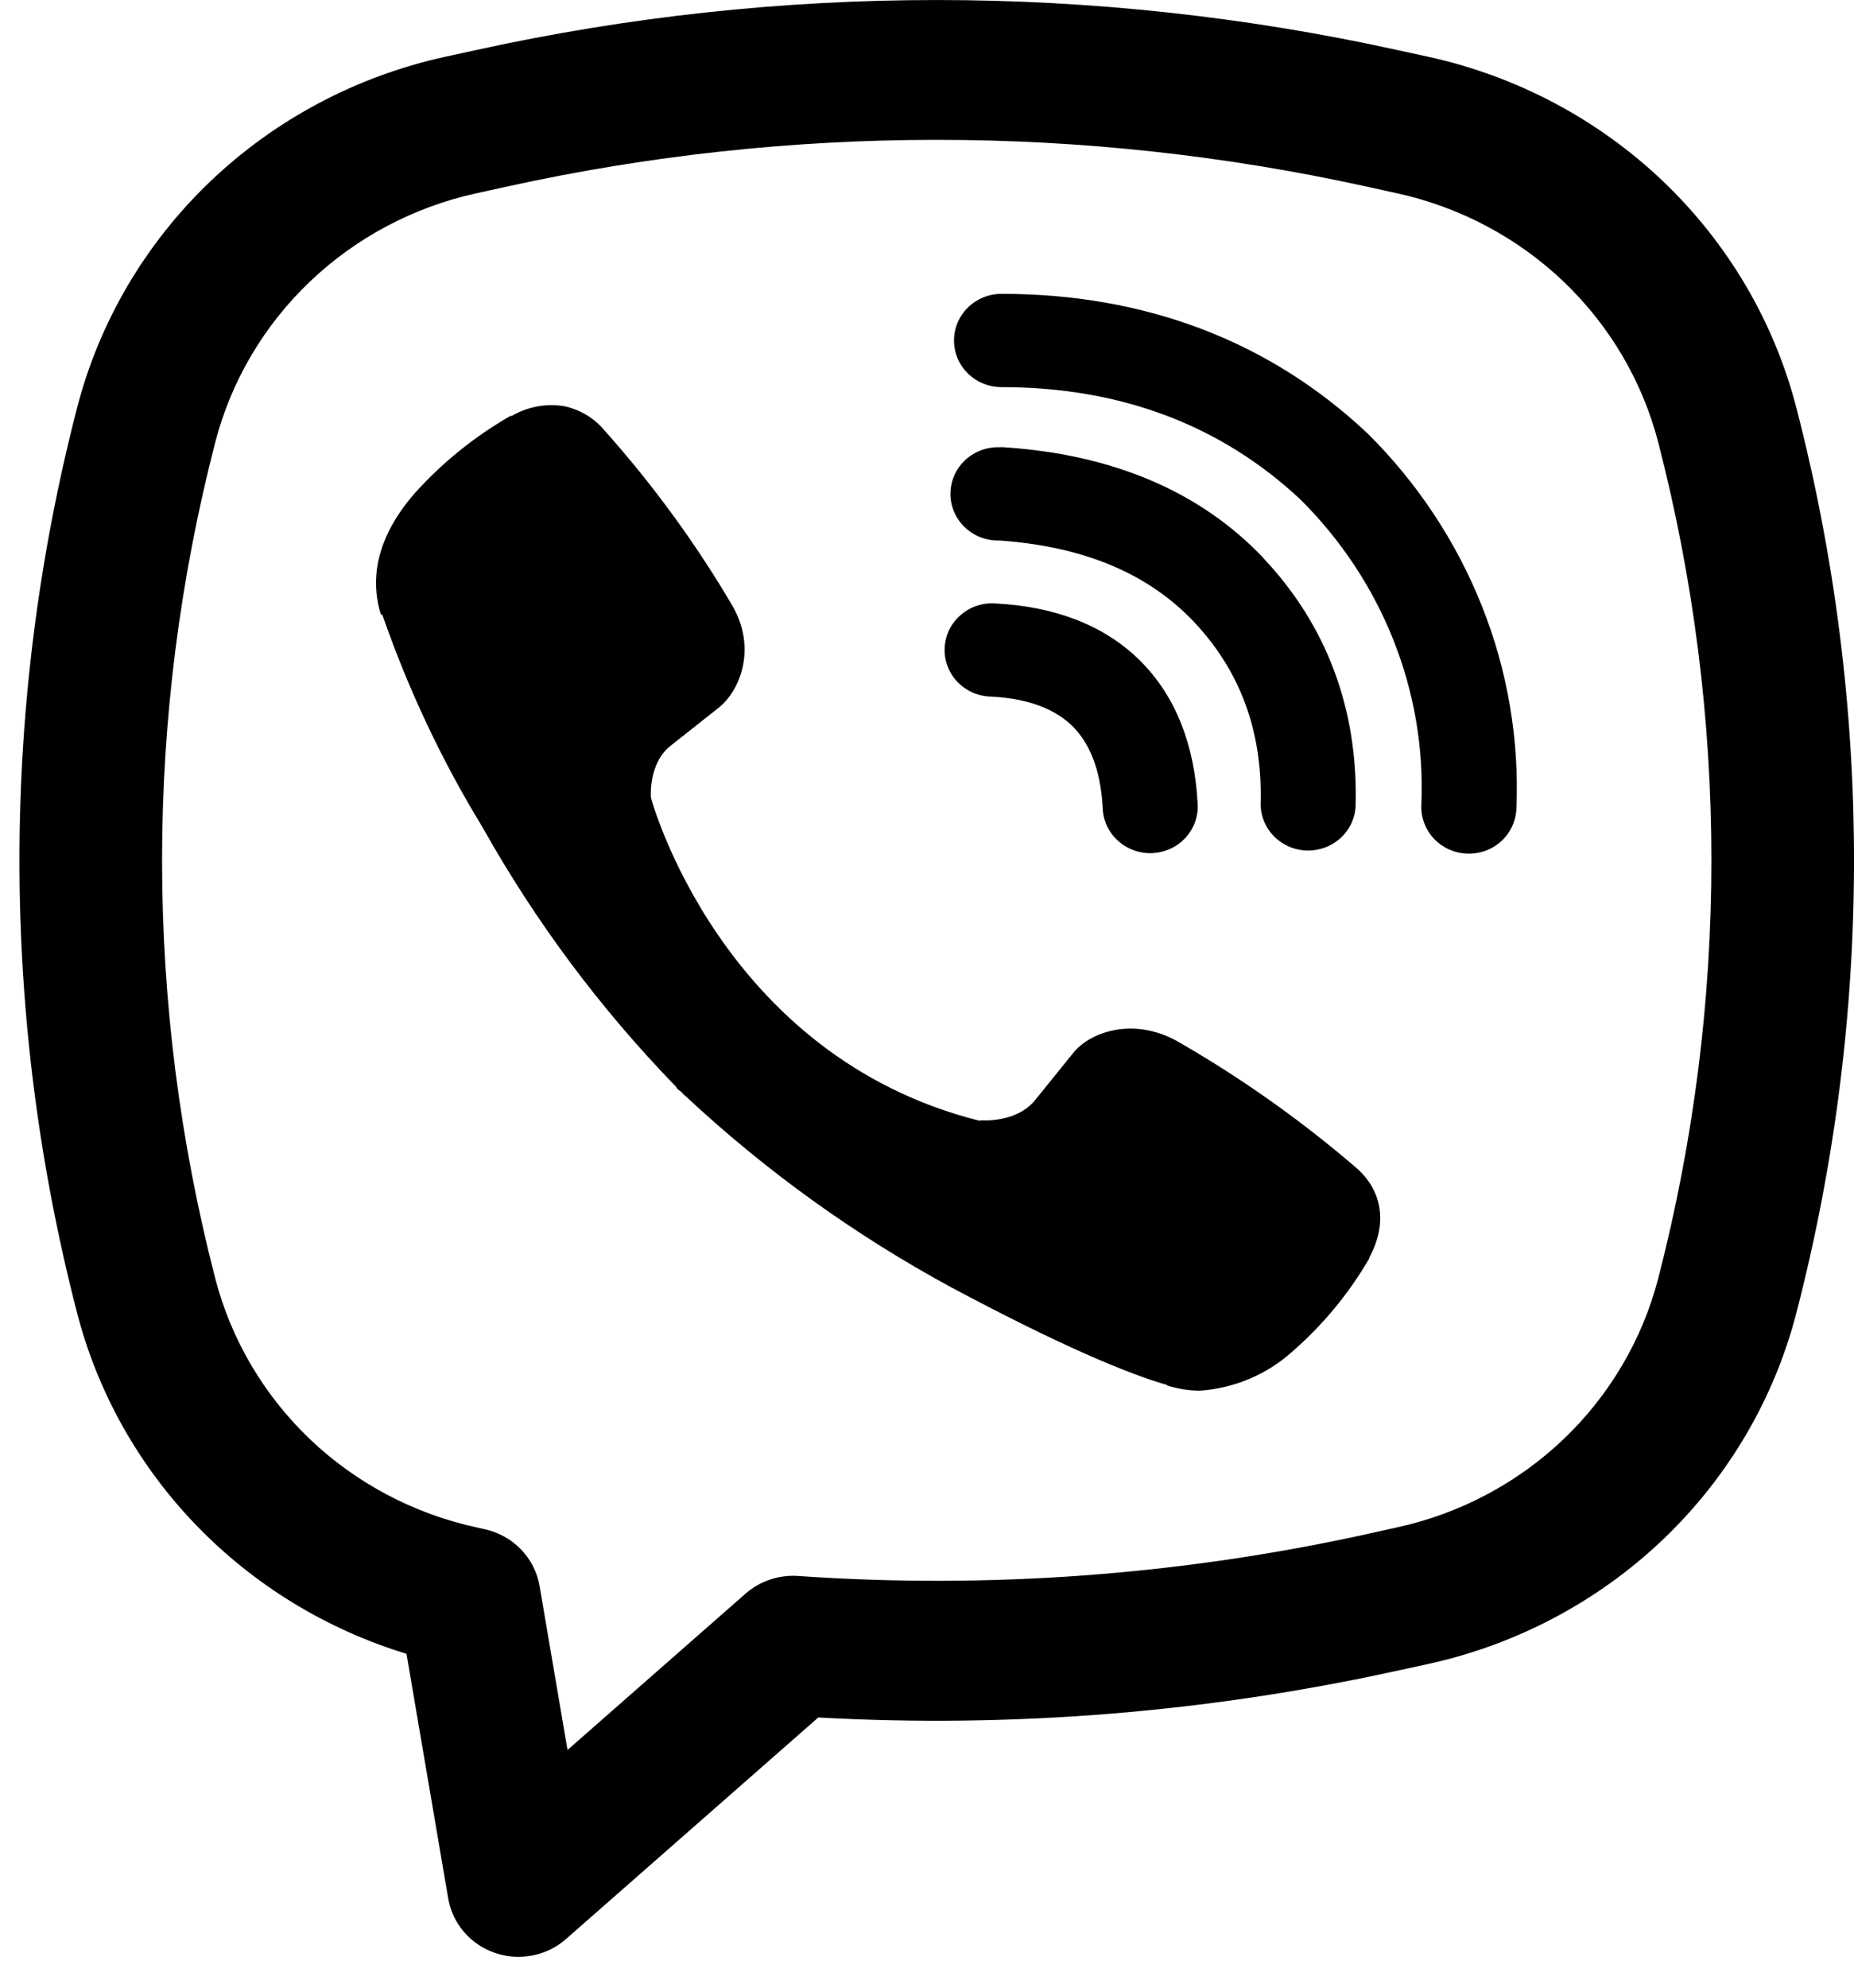
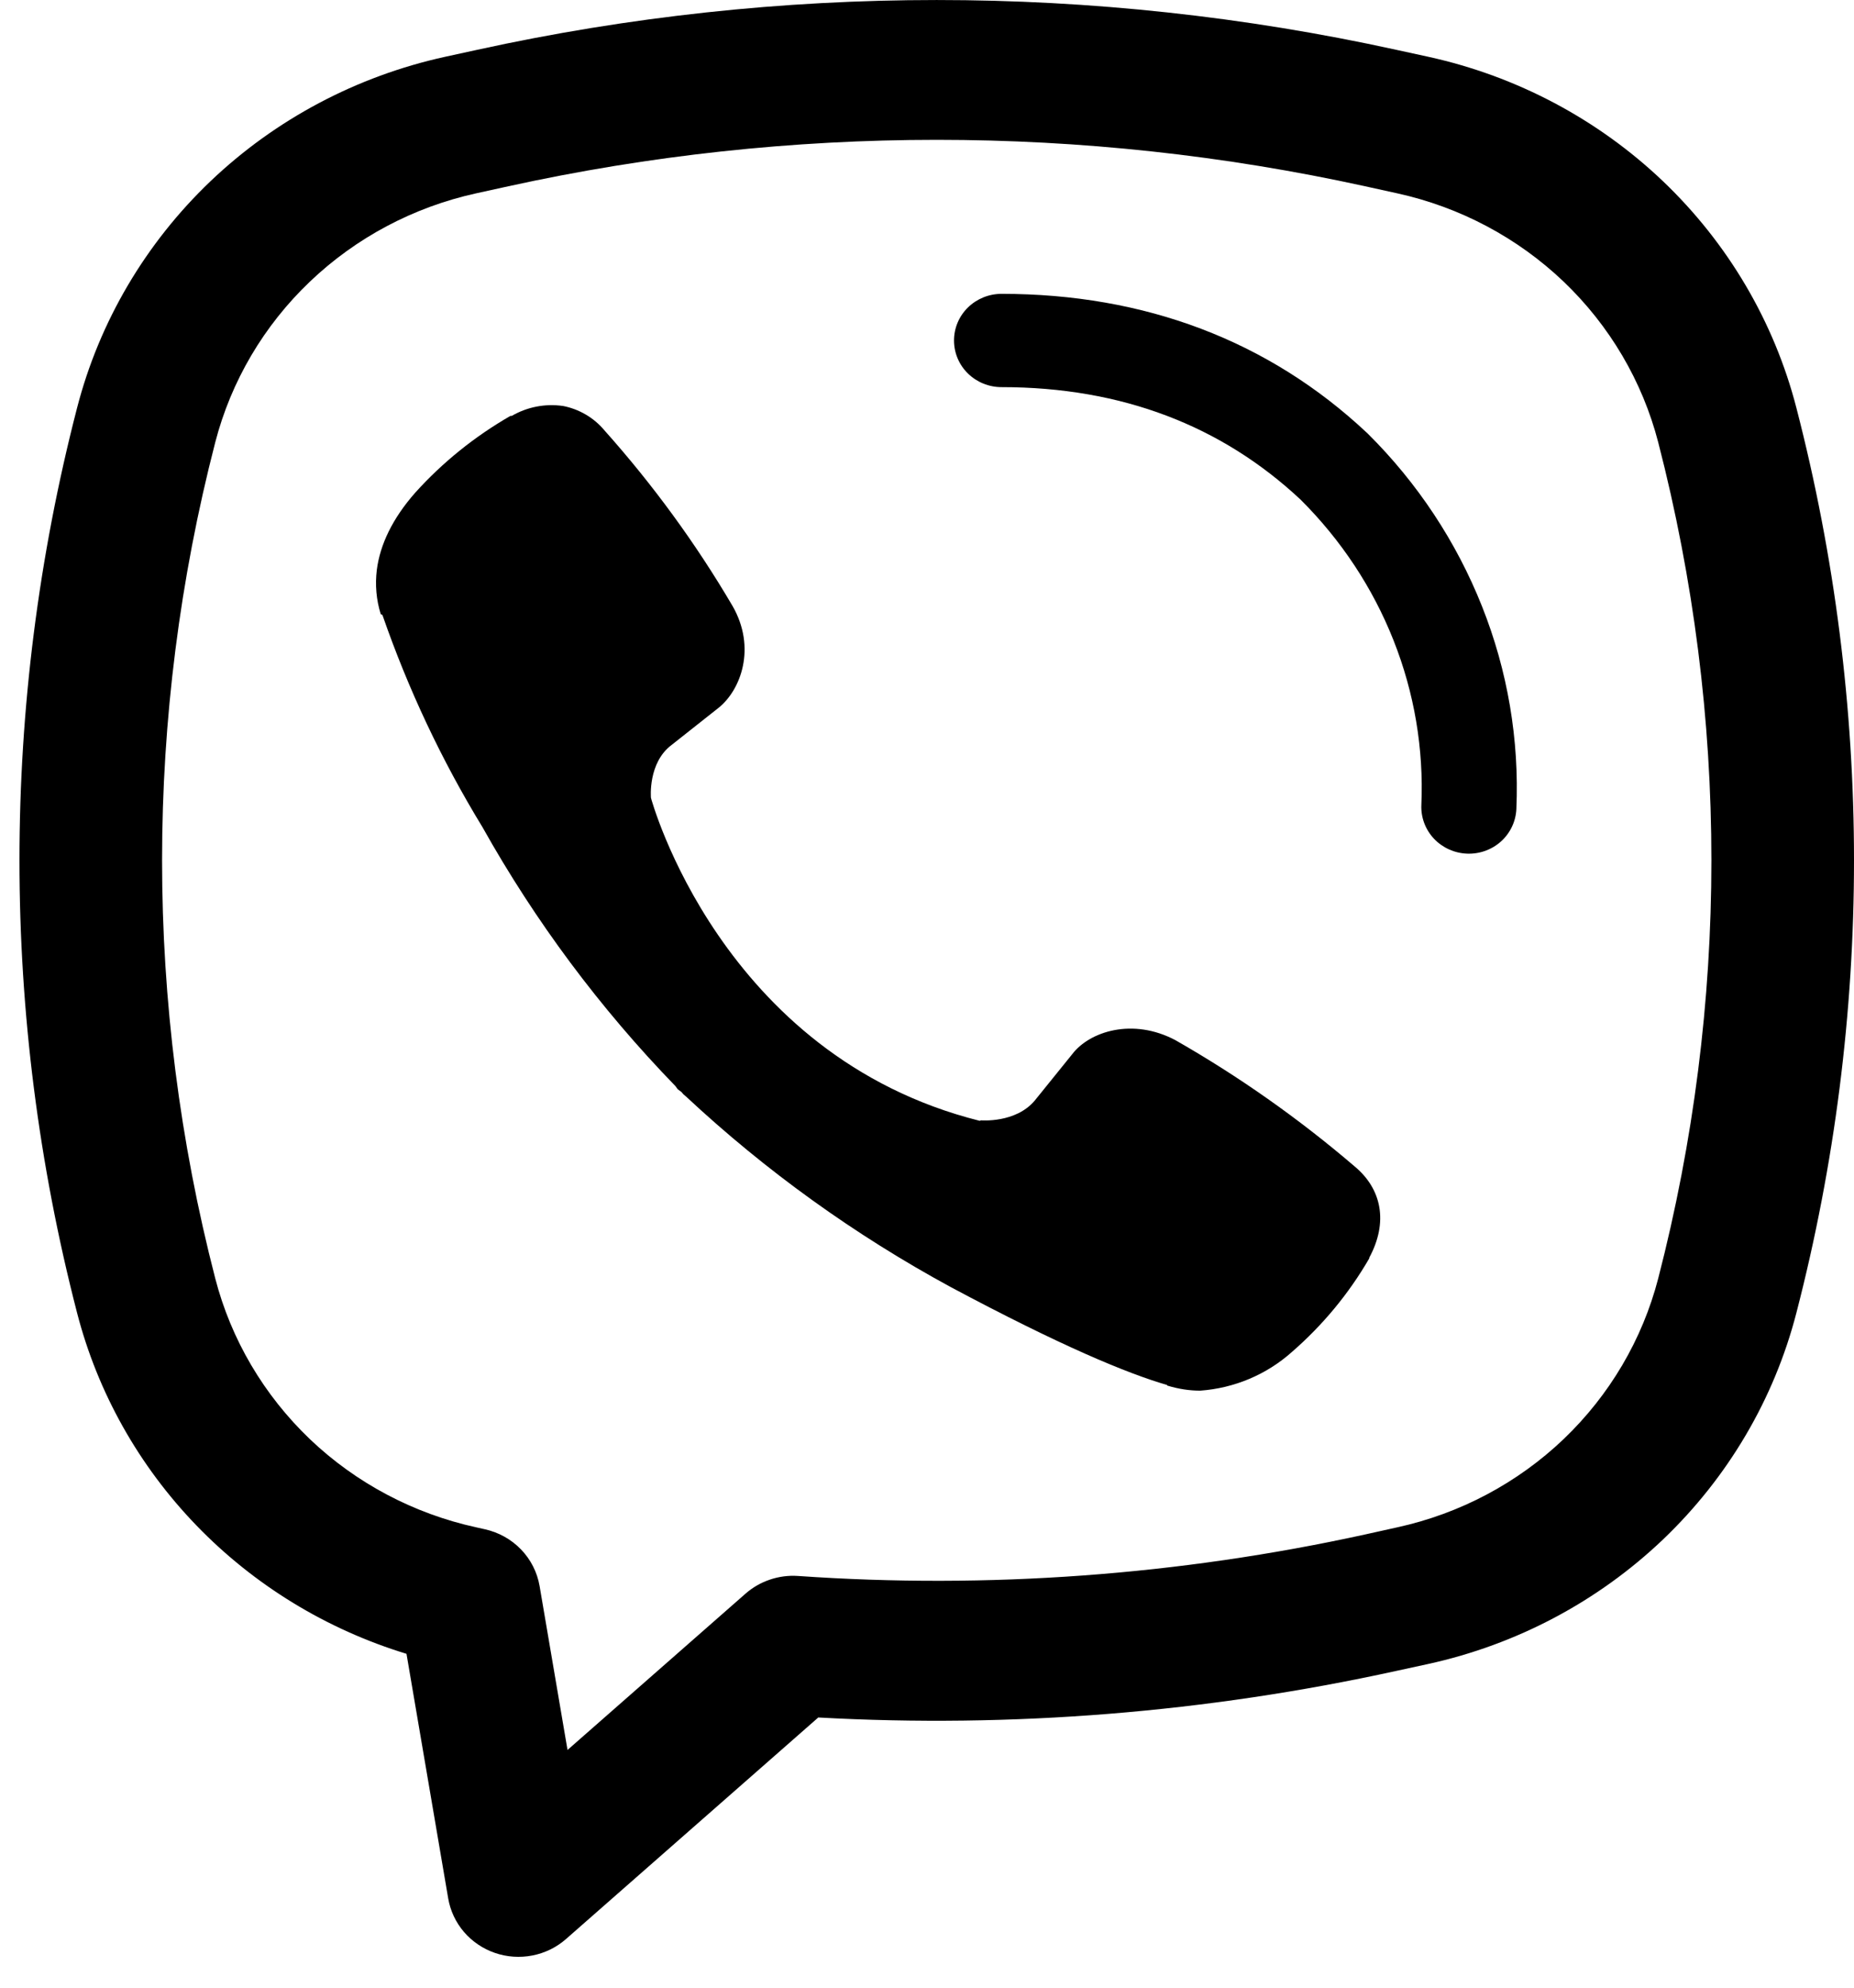
<svg xmlns="http://www.w3.org/2000/svg" width="28" height="30" viewBox="0 0 28 30" fill="none">
  <g id="Group 170">
    <path id="Vector" d="M8.5 6.127C8.233 6.089 7.961 6.142 7.729 6.277H7.709C7.17 6.587 6.685 6.977 6.271 7.436C5.927 7.826 5.74 8.22 5.691 8.6C5.663 8.826 5.683 9.054 5.75 9.269L5.776 9.283C6.164 10.4 6.669 11.474 7.287 12.485C8.083 13.905 9.062 15.219 10.201 16.393L10.236 16.441L10.29 16.48L10.323 16.518L10.363 16.552C11.565 17.673 12.907 18.638 14.357 19.425C16.016 20.311 17.022 20.729 17.627 20.904V20.912C17.803 20.965 17.964 20.989 18.126 20.989C18.641 20.952 19.128 20.747 19.51 20.406C19.977 20.001 20.372 19.523 20.679 18.993V18.983C20.968 18.448 20.87 17.944 20.454 17.601C19.617 16.885 18.713 16.248 17.753 15.7C17.11 15.358 16.456 15.565 16.192 15.912L15.628 16.61C15.338 16.956 14.813 16.909 14.813 16.909L14.798 16.917C10.877 15.935 9.831 12.042 9.831 12.042C9.831 12.042 9.782 11.512 10.145 11.242L10.851 10.684C11.19 10.414 11.426 9.775 11.062 9.144C10.508 8.201 9.86 7.315 9.129 6.496C8.969 6.304 8.745 6.173 8.497 6.126L8.5 6.127ZM15.126 4.435C14.935 4.435 14.753 4.509 14.618 4.641C14.483 4.773 14.408 4.952 14.408 5.139C14.408 5.326 14.483 5.505 14.618 5.637C14.753 5.769 14.935 5.843 15.126 5.843C16.94 5.843 18.448 6.425 19.641 7.54C20.254 8.15 20.732 8.872 21.045 9.663C21.36 10.456 21.503 11.303 21.466 12.15C21.458 12.337 21.526 12.519 21.655 12.657C21.784 12.794 21.963 12.876 22.154 12.884C22.344 12.892 22.53 12.825 22.67 12.699C22.81 12.572 22.893 12.396 22.901 12.209C22.946 11.167 22.77 10.126 22.383 9.154C21.995 8.177 21.407 7.288 20.655 6.543L20.64 6.529C19.16 5.142 17.288 4.435 15.126 4.435Z" fill="black" />
-     <path id="Vector_2" d="M15.072 6.75C14.882 6.75 14.699 6.824 14.564 6.956C14.43 7.088 14.354 7.267 14.354 7.454C14.354 7.641 14.43 7.82 14.564 7.952C14.699 8.084 14.882 8.158 15.072 8.158H15.096C16.406 8.25 17.359 8.678 18.027 9.381C18.711 10.104 19.066 11.004 19.039 12.117C19.034 12.303 19.106 12.484 19.237 12.619C19.369 12.754 19.55 12.833 19.74 12.837C19.93 12.841 20.115 12.771 20.253 12.642C20.39 12.513 20.47 12.336 20.474 12.149C20.509 10.689 20.029 9.428 19.079 8.423V8.42C18.107 7.398 16.773 6.857 15.168 6.751L15.144 6.749L15.072 6.75Z" fill="black" />
-     <path id="Vector_3" d="M15.047 9.109C14.95 9.1 14.854 9.111 14.762 9.14C14.67 9.169 14.585 9.217 14.513 9.279C14.44 9.341 14.38 9.416 14.338 9.501C14.296 9.586 14.272 9.679 14.267 9.773C14.262 9.868 14.276 9.962 14.309 10.051C14.342 10.14 14.393 10.222 14.459 10.291C14.525 10.36 14.604 10.415 14.692 10.454C14.78 10.492 14.876 10.512 14.972 10.514C15.572 10.545 15.955 10.723 16.197 10.96C16.439 11.2 16.62 11.584 16.653 12.185C16.655 12.28 16.676 12.373 16.715 12.46C16.755 12.546 16.811 12.623 16.882 12.688C16.952 12.752 17.035 12.802 17.126 12.834C17.216 12.867 17.313 12.881 17.409 12.876C17.505 12.87 17.599 12.847 17.686 12.805C17.773 12.764 17.85 12.706 17.913 12.634C17.976 12.563 18.024 12.48 18.054 12.39C18.084 12.3 18.094 12.205 18.086 12.111C18.04 11.266 17.77 10.52 17.217 9.97C16.662 9.421 15.905 9.154 15.047 9.109Z" fill="black" />
    <path id="Vector_4" fill-rule="evenodd" clip-rule="evenodd" d="M7.21 0.751C11.778 -0.25 16.516 -0.25 21.084 0.751L21.571 0.857C22.907 1.15 24.133 1.8 25.115 2.735C26.096 3.671 26.794 4.855 27.13 6.156C28.29 10.638 28.29 15.333 27.13 19.815C26.794 21.116 26.096 22.3 25.115 23.236C24.133 24.171 22.907 24.821 21.571 25.114L21.083 25.22C18.222 25.847 15.286 26.084 12.358 25.922L8.549 29.265C8.405 29.392 8.23 29.477 8.041 29.514C7.852 29.551 7.656 29.538 7.474 29.475C7.293 29.413 7.131 29.303 7.007 29.159C6.883 29.014 6.801 28.839 6.769 28.653L6.139 24.961C4.93 24.592 3.838 23.925 2.967 23.024C2.096 22.123 1.475 21.018 1.164 19.815C0.004 15.333 0.004 10.638 1.164 6.156C1.5 4.855 2.198 3.671 3.179 2.735C4.161 1.8 5.387 1.15 6.723 0.857L7.21 0.751ZM20.615 2.811C16.356 1.877 11.938 1.877 7.679 2.811L7.191 2.918C6.244 3.126 5.375 3.588 4.68 4.251C3.984 4.914 3.49 5.753 3.251 6.675C2.18 10.816 2.18 15.155 3.251 19.296C3.49 20.218 3.985 21.057 4.68 21.721C5.376 22.384 6.246 22.845 7.192 23.052L7.322 23.081C7.531 23.127 7.721 23.233 7.868 23.385C8.016 23.538 8.113 23.73 8.149 23.937L8.571 26.412L11.258 24.054C11.366 23.959 11.491 23.887 11.628 23.841C11.764 23.795 11.908 23.776 12.052 23.786C14.922 23.986 17.807 23.775 20.615 23.16L21.102 23.052C22.049 22.845 22.918 22.384 23.614 21.721C24.309 21.057 24.804 20.218 25.043 19.296C26.114 15.155 26.114 10.817 25.043 6.675C24.804 5.753 24.309 4.914 23.614 4.25C22.918 3.587 22.049 3.126 21.102 2.918L20.615 2.811Z" fill="black" />
  </g>
</svg>